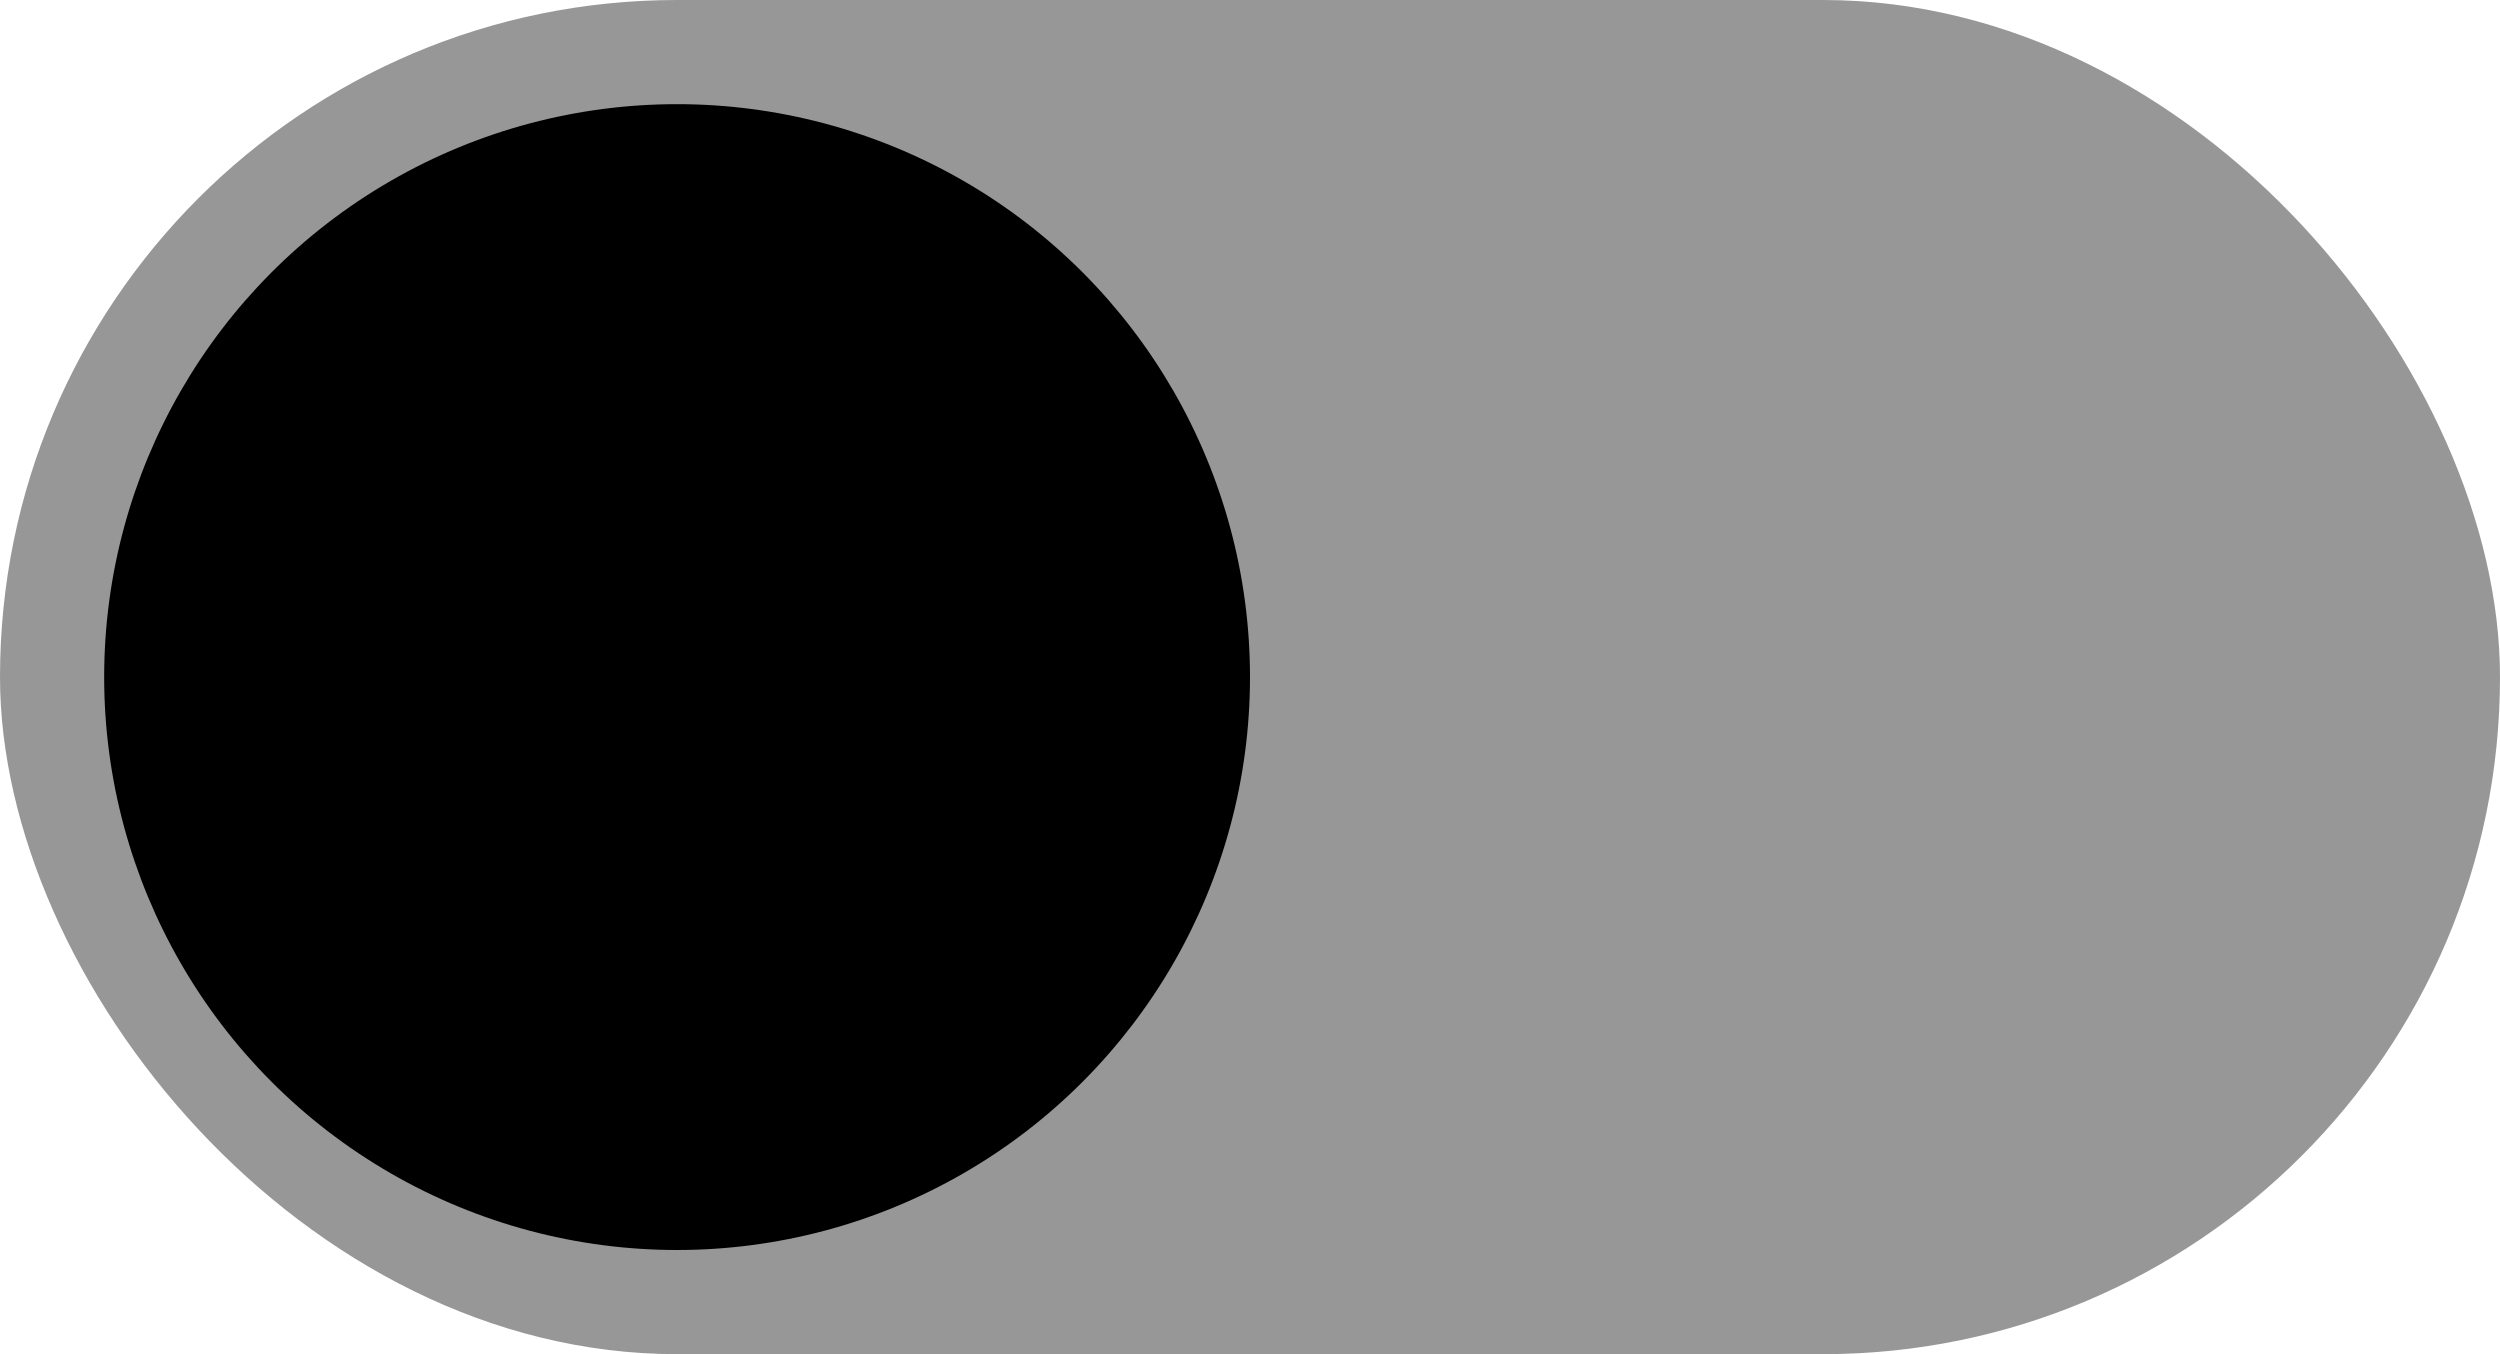
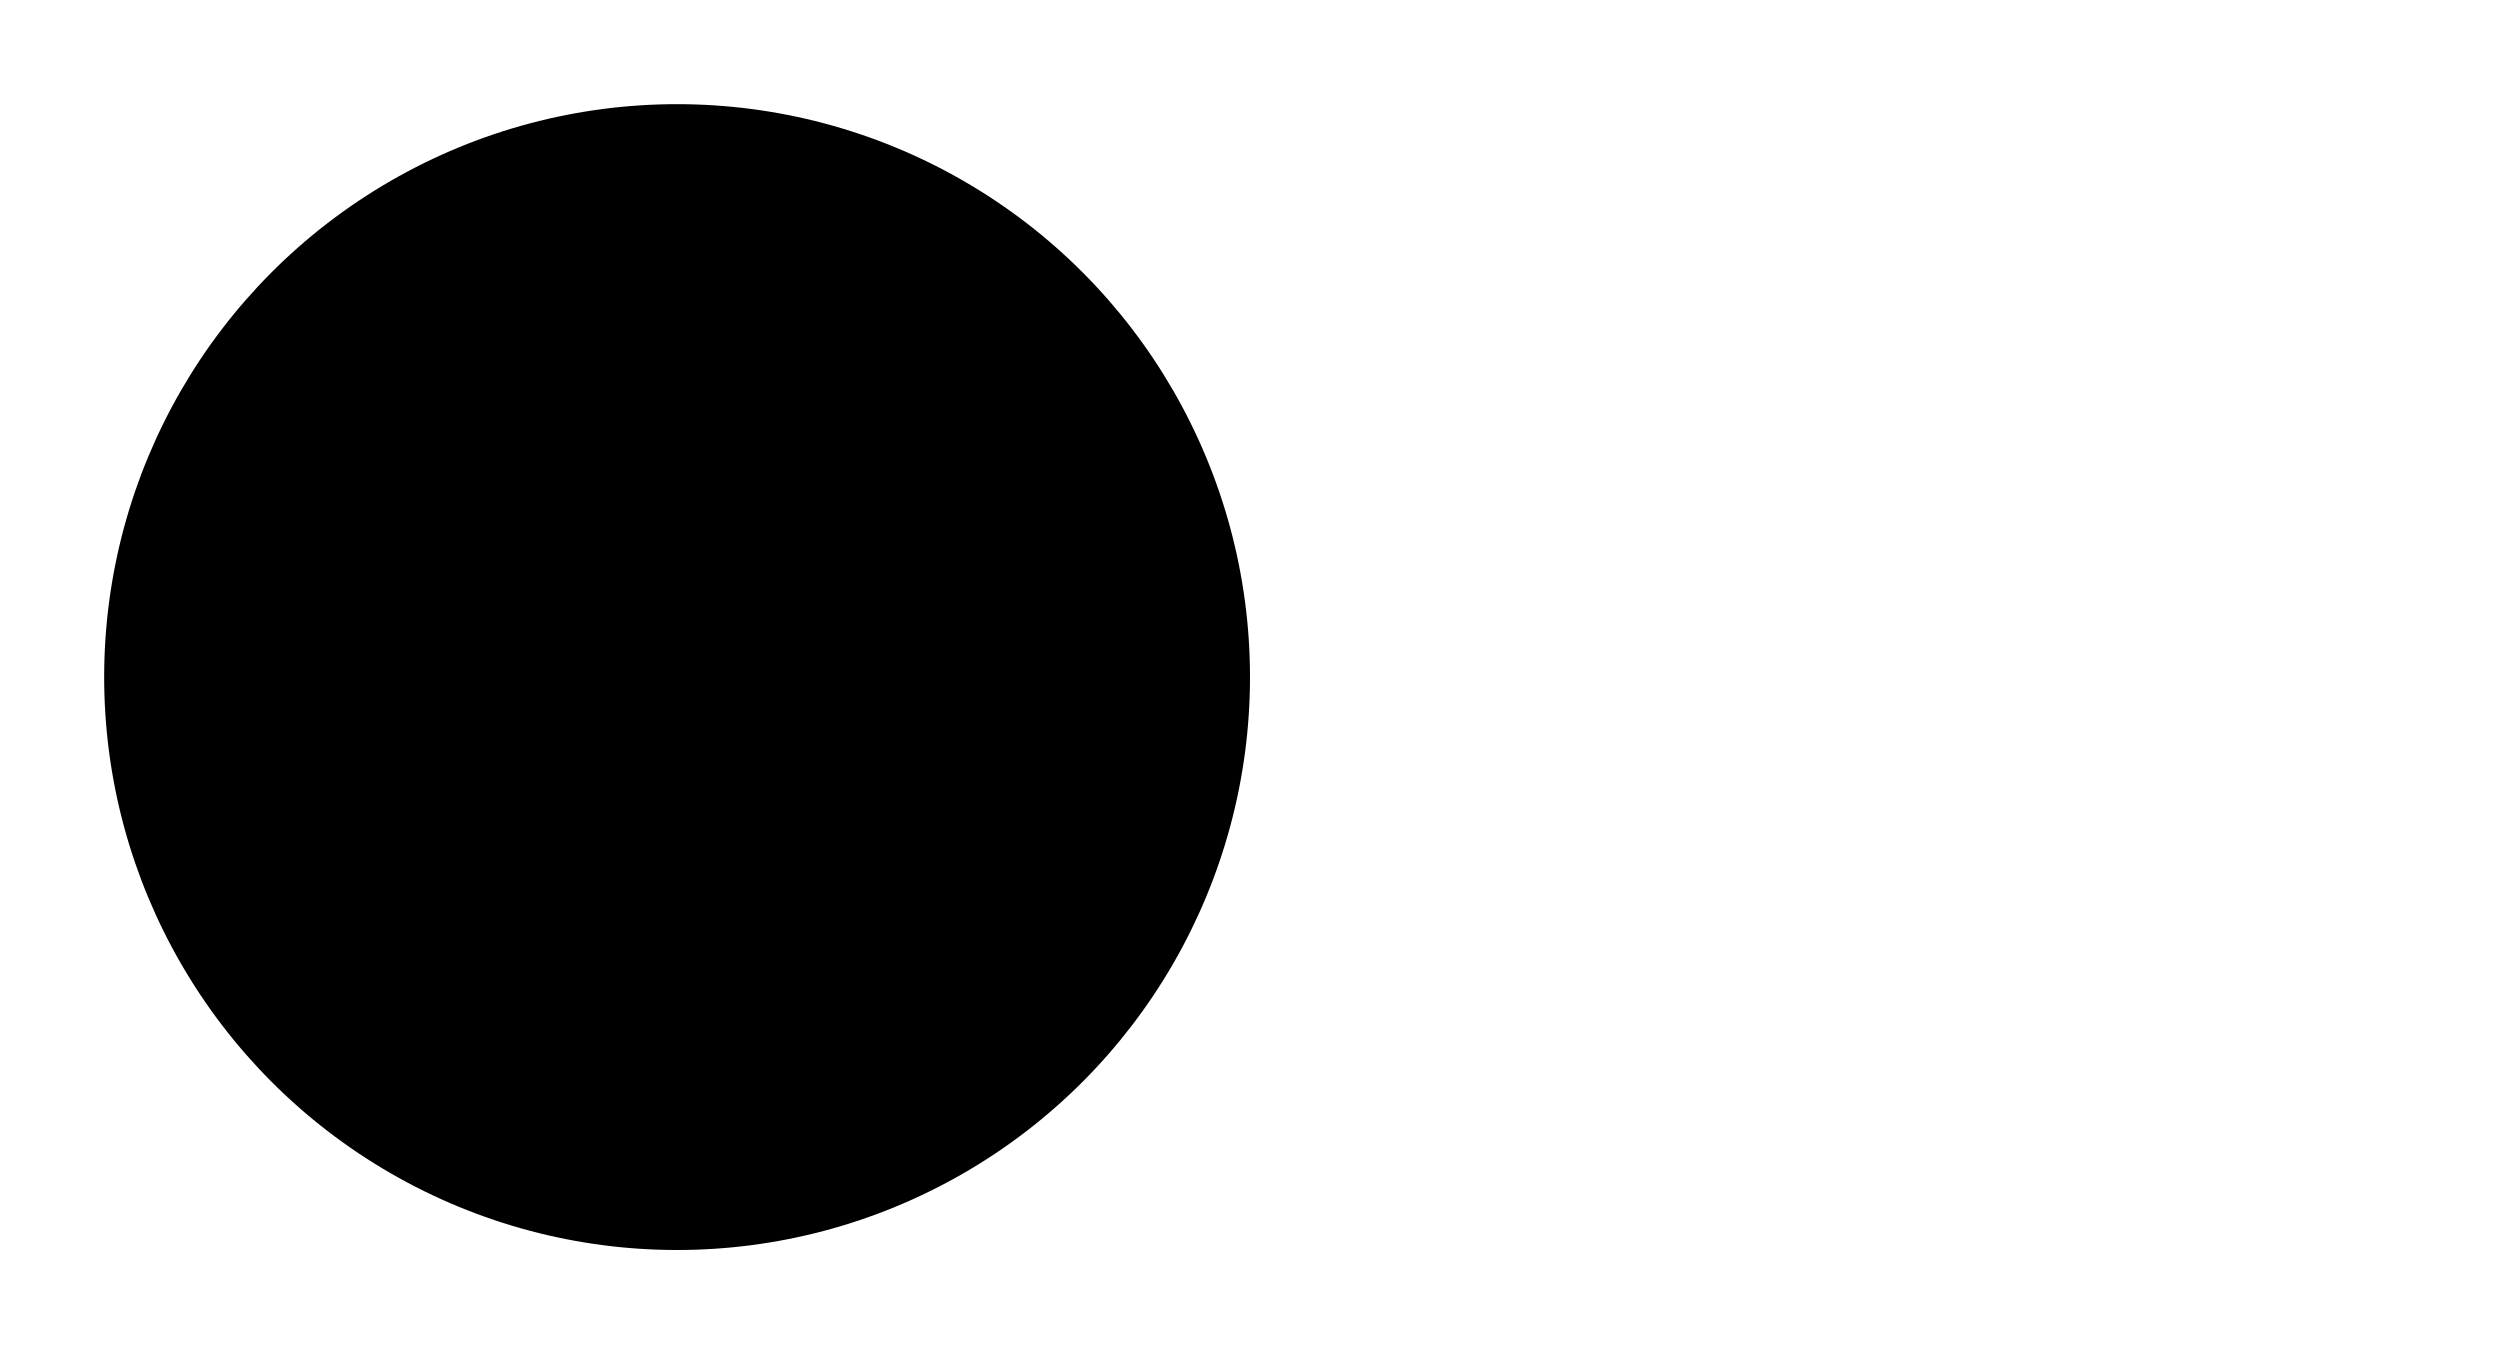
<svg xmlns="http://www.w3.org/2000/svg" width="48" height="26" viewBox="0 0 48 26">
  <defs>
    <style>
      .cls-1 {
        fill: #979797;
      }

      .cls-2 {
        filter: url(#filter);
      }
    </style>
    <filter id="filter" x="2" y="2" width="22" height="22" filterUnits="userSpaceOnUse">
      <feFlood result="flood" flood-color="#fff" />
      <feComposite result="composite" operator="in" in2="SourceGraphic" />
      <feBlend result="blend" in2="SourceGraphic" />
    </filter>
  </defs>
-   <rect id="Dikdörtgen_1" data-name="Dikdörtgen 1" class="cls-1" width="48" height="26" rx="13" ry="13" />
  <circle id="Elips_2" data-name="Elips 2" class="cls-2" cx="13" cy="13" r="11" />
</svg>